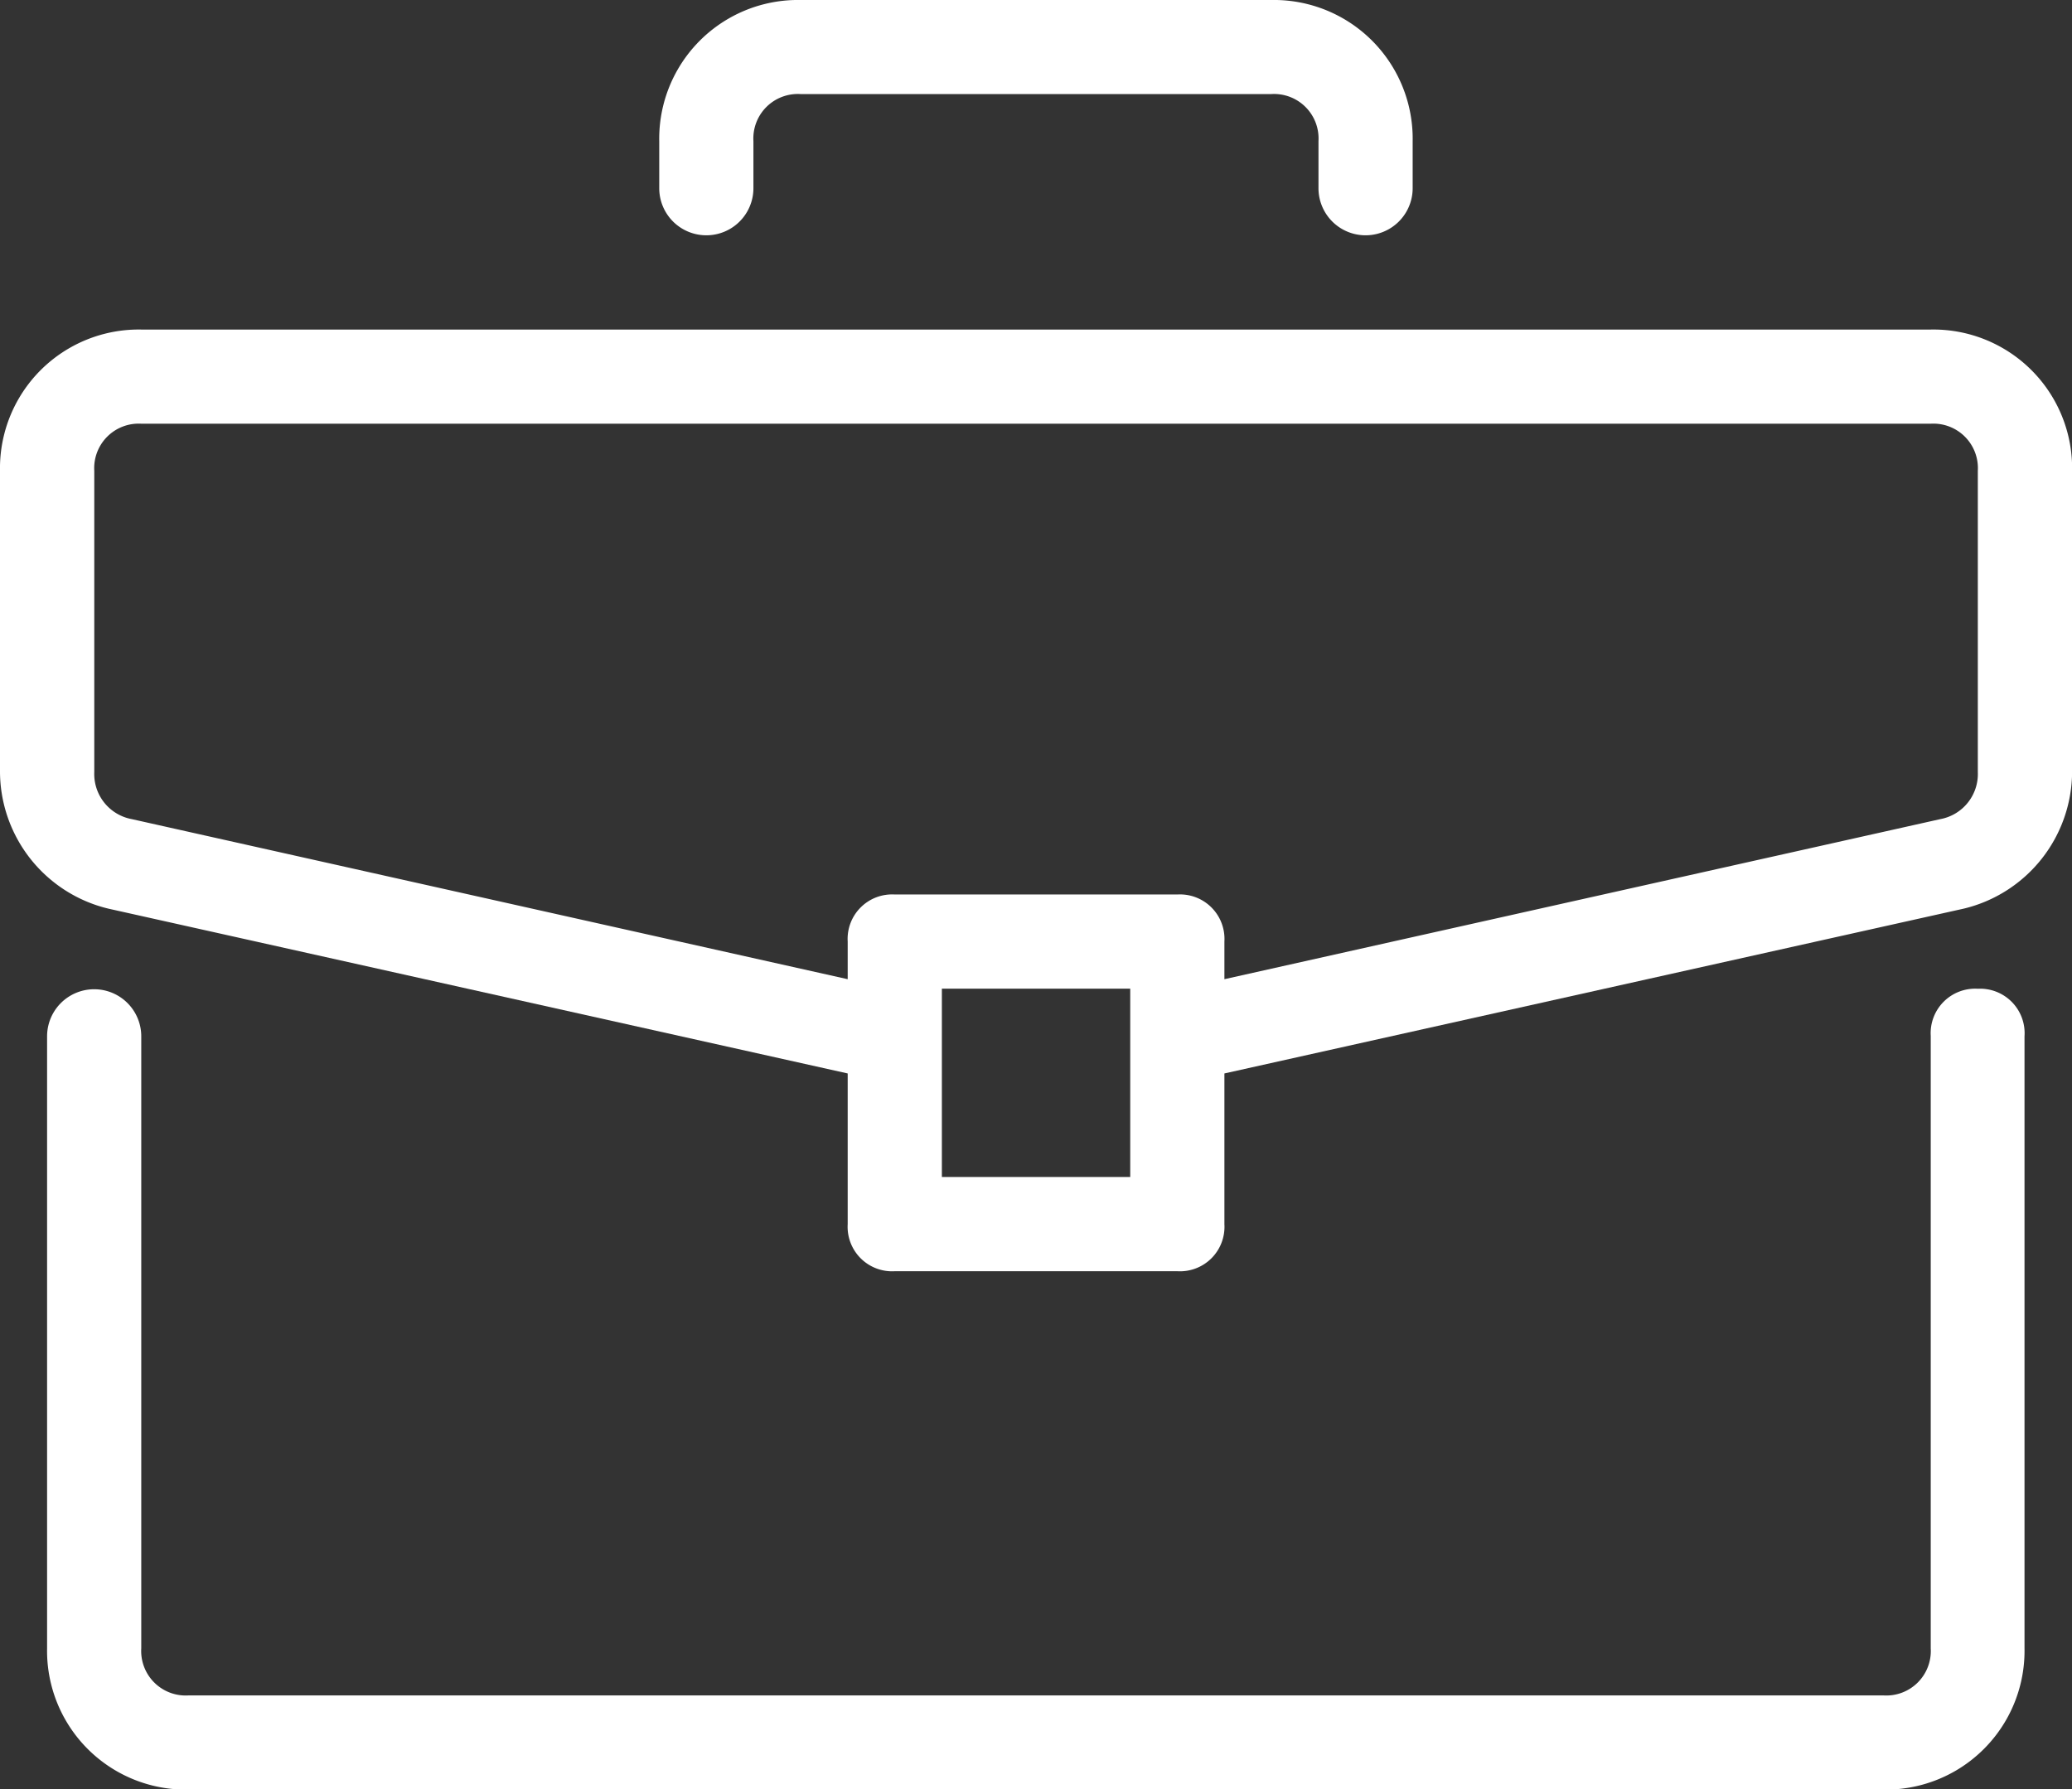
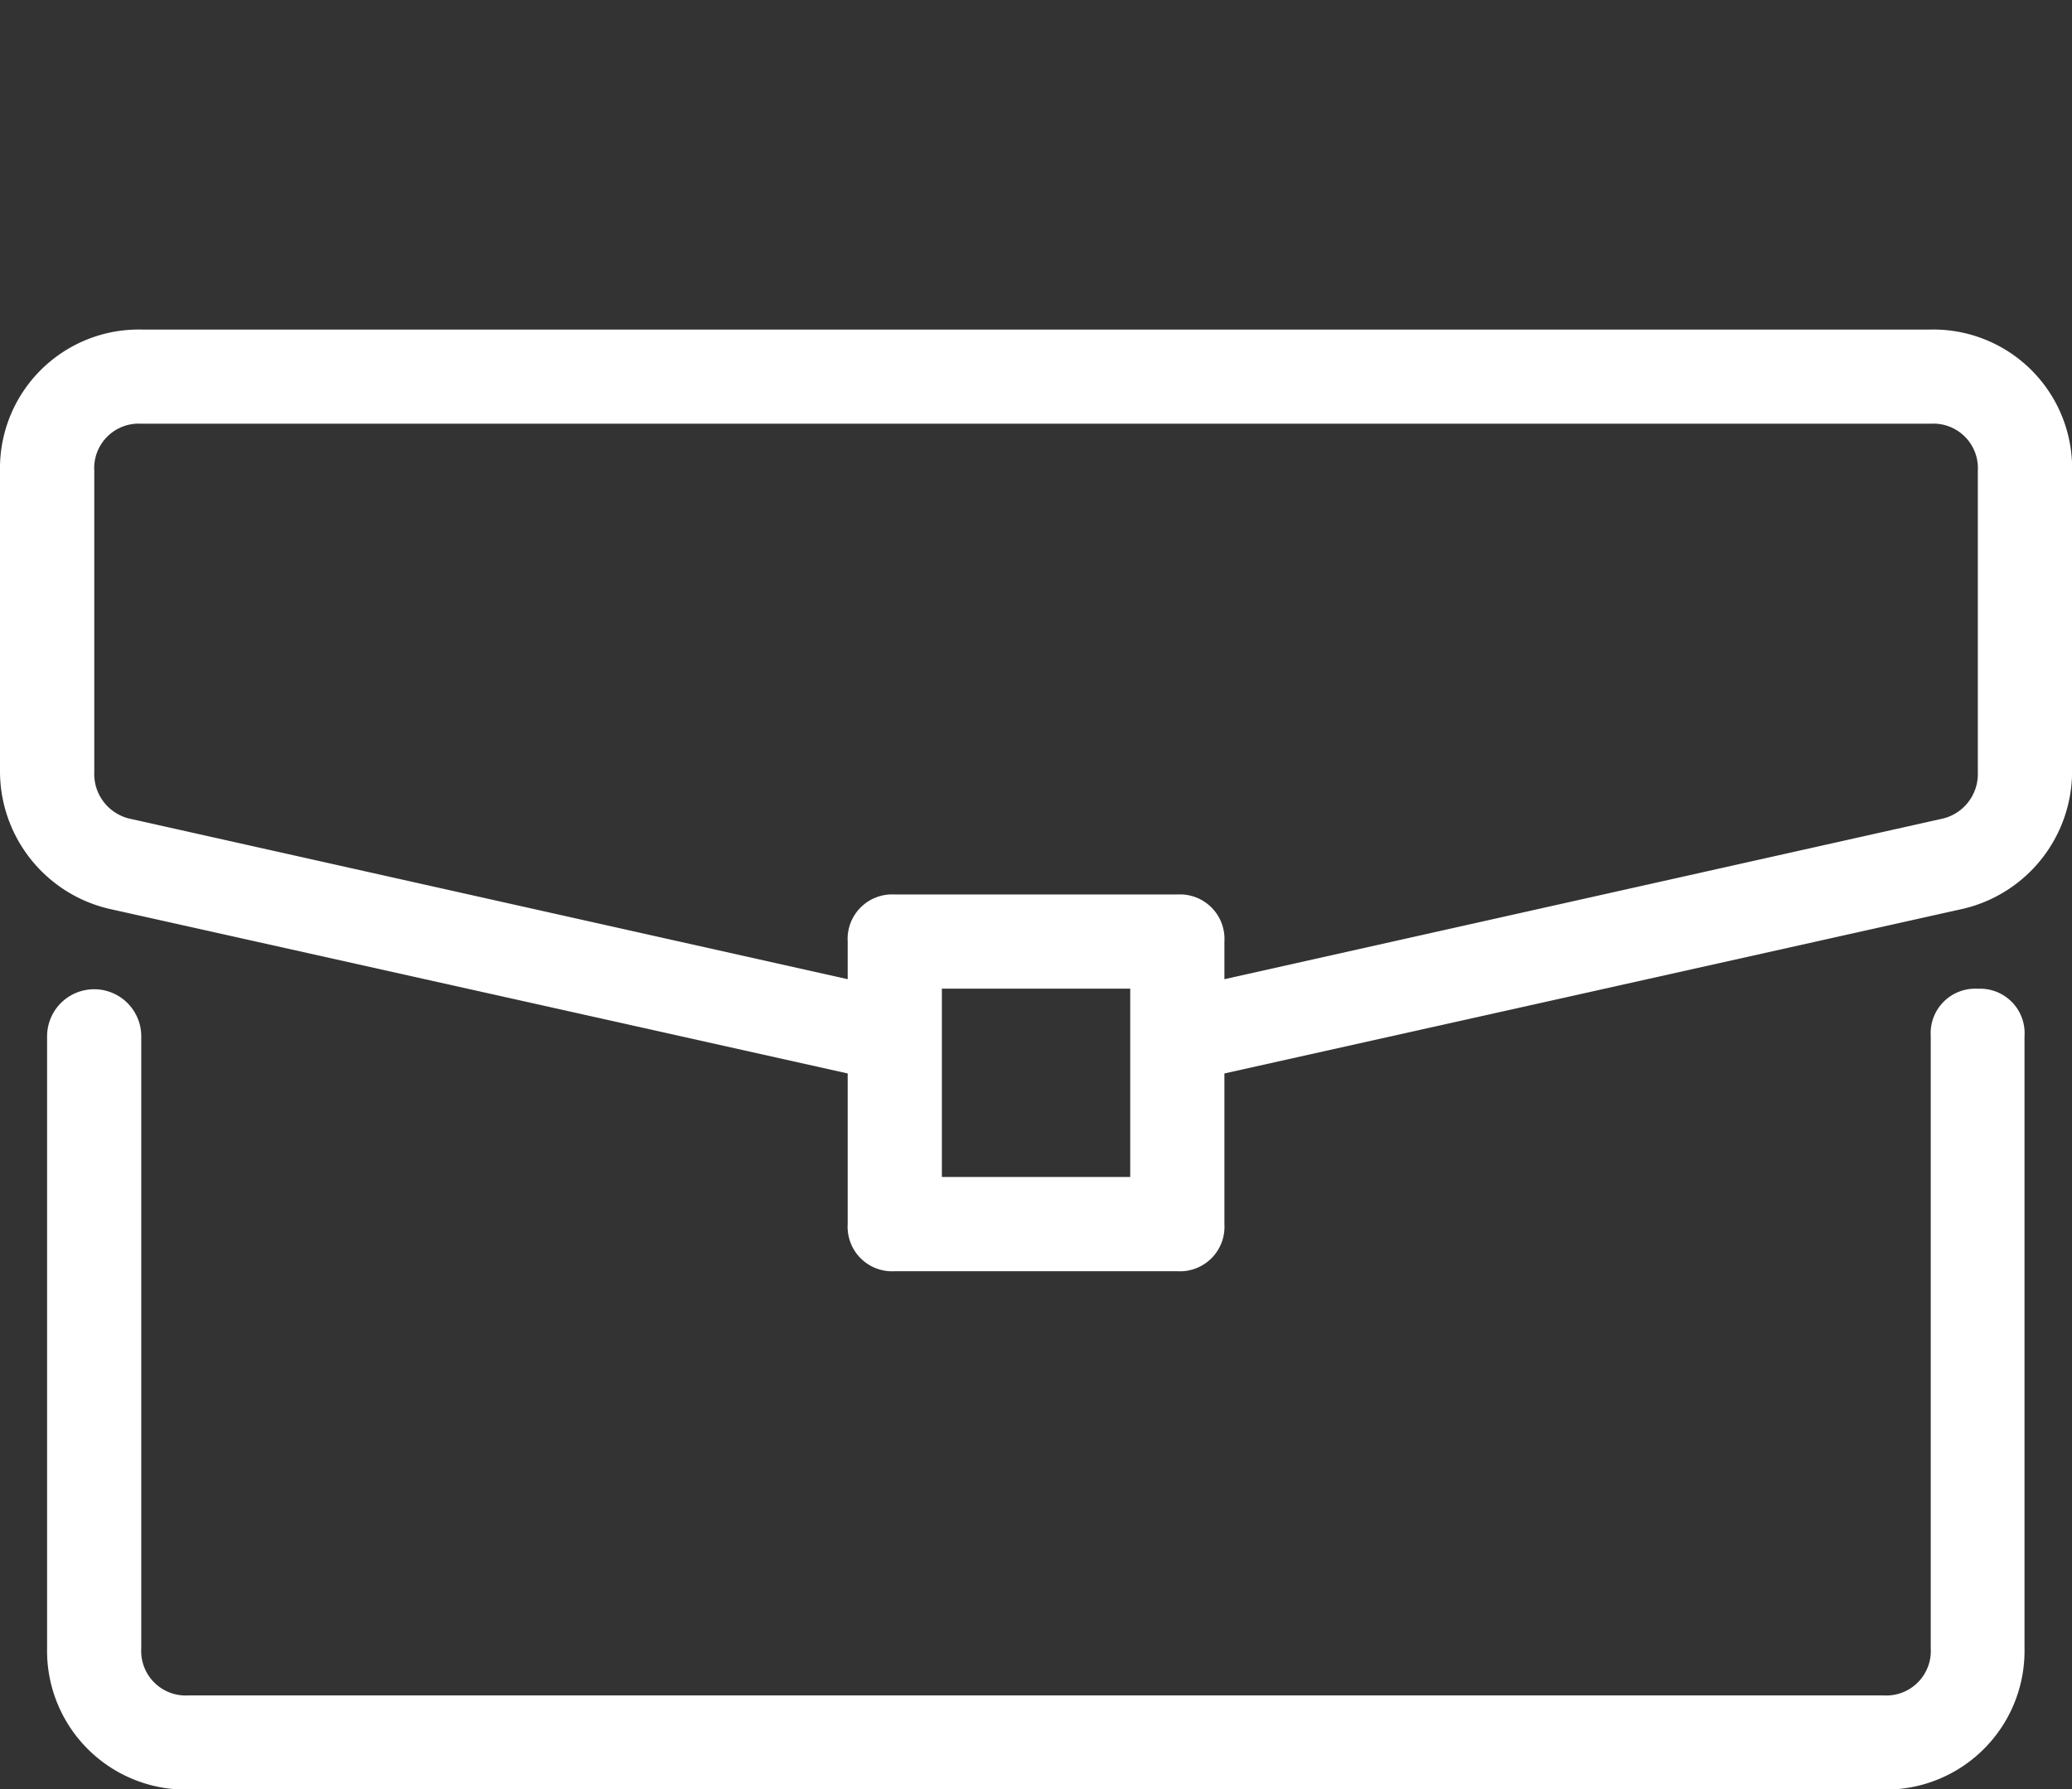
<svg xmlns="http://www.w3.org/2000/svg" width="20.813" height="17.975" viewBox="0 0 20.813 17.975">
  <rect x="0" y="0" width="20.813" height="17.975" fill="#333333" stroke="none" />
  <g id="briefcase" transform="translate(0 -34.909)">
    <g id="Group_5723" data-name="Group 5723" transform="translate(0.473 44.843)">
      <g id="Group_5722" data-name="Group 5722">
        <path id="Path_16475" data-name="Path 16475" d="M31.031,279.273a.447.447,0,0,0-.473.473V285.9a.447.447,0,0,1-.473.473H13.056a.447.447,0,0,1-.473-.473v-6.149a.473.473,0,0,0-.946,0V285.9a1.394,1.394,0,0,0,1.419,1.419H30.085A1.394,1.394,0,0,0,31.5,285.9v-6.149A.447.447,0,0,0,31.031,279.273Z" transform="translate(-11.637 -279.273)" fill="#fff" />
      </g>
    </g>
    <g id="Group_5725" data-name="Group 5725" transform="translate(0 38.22)">
      <g id="Group_5724" data-name="Group 5724">
        <path id="Path_16476" data-name="Path 16476" d="M19.394,116.364H1.419A1.394,1.394,0,0,0,0,117.783v3.027a1.42,1.42,0,0,0,1.088,1.372l7.427,1.656v1.514a.447.447,0,0,0,.473.473h2.838a.447.447,0,0,0,.473-.473v-1.514l7.427-1.656a1.42,1.42,0,0,0,1.088-1.372v-3.027A1.394,1.394,0,0,0,19.394,116.364Zm-8.041,8.514H9.461v-1.892h1.892Zm8.514-4.068a.461.461,0,0,1-.378.473l-7.19,1.608v-.378a.447.447,0,0,0-.473-.473H8.988a.447.447,0,0,0-.473.473v.378l-7.19-1.608a.461.461,0,0,1-.378-.473v-3.027a.447.447,0,0,1,.473-.473H19.394a.447.447,0,0,1,.473.473Z" transform="translate(0 -116.364)" fill="#fff" />
      </g>
    </g>
    <g id="Group_5727" data-name="Group 5727" transform="translate(6.622 34.909)">
      <g id="Group_5726" data-name="Group 5726">
-         <path id="Path_16477" data-name="Path 16477" d="M169.058,34.909h-4.73a1.394,1.394,0,0,0-1.419,1.419V36.8a.473.473,0,1,0,.946,0v-.473a.447.447,0,0,1,.473-.473h4.73a.447.447,0,0,1,.473.473V36.8a.473.473,0,1,0,.946,0v-.473A1.394,1.394,0,0,0,169.058,34.909Z" transform="translate(-162.909 -34.909)" fill="#fff" />
-       </g>
+         </g>
    </g>
  </g>
</svg>